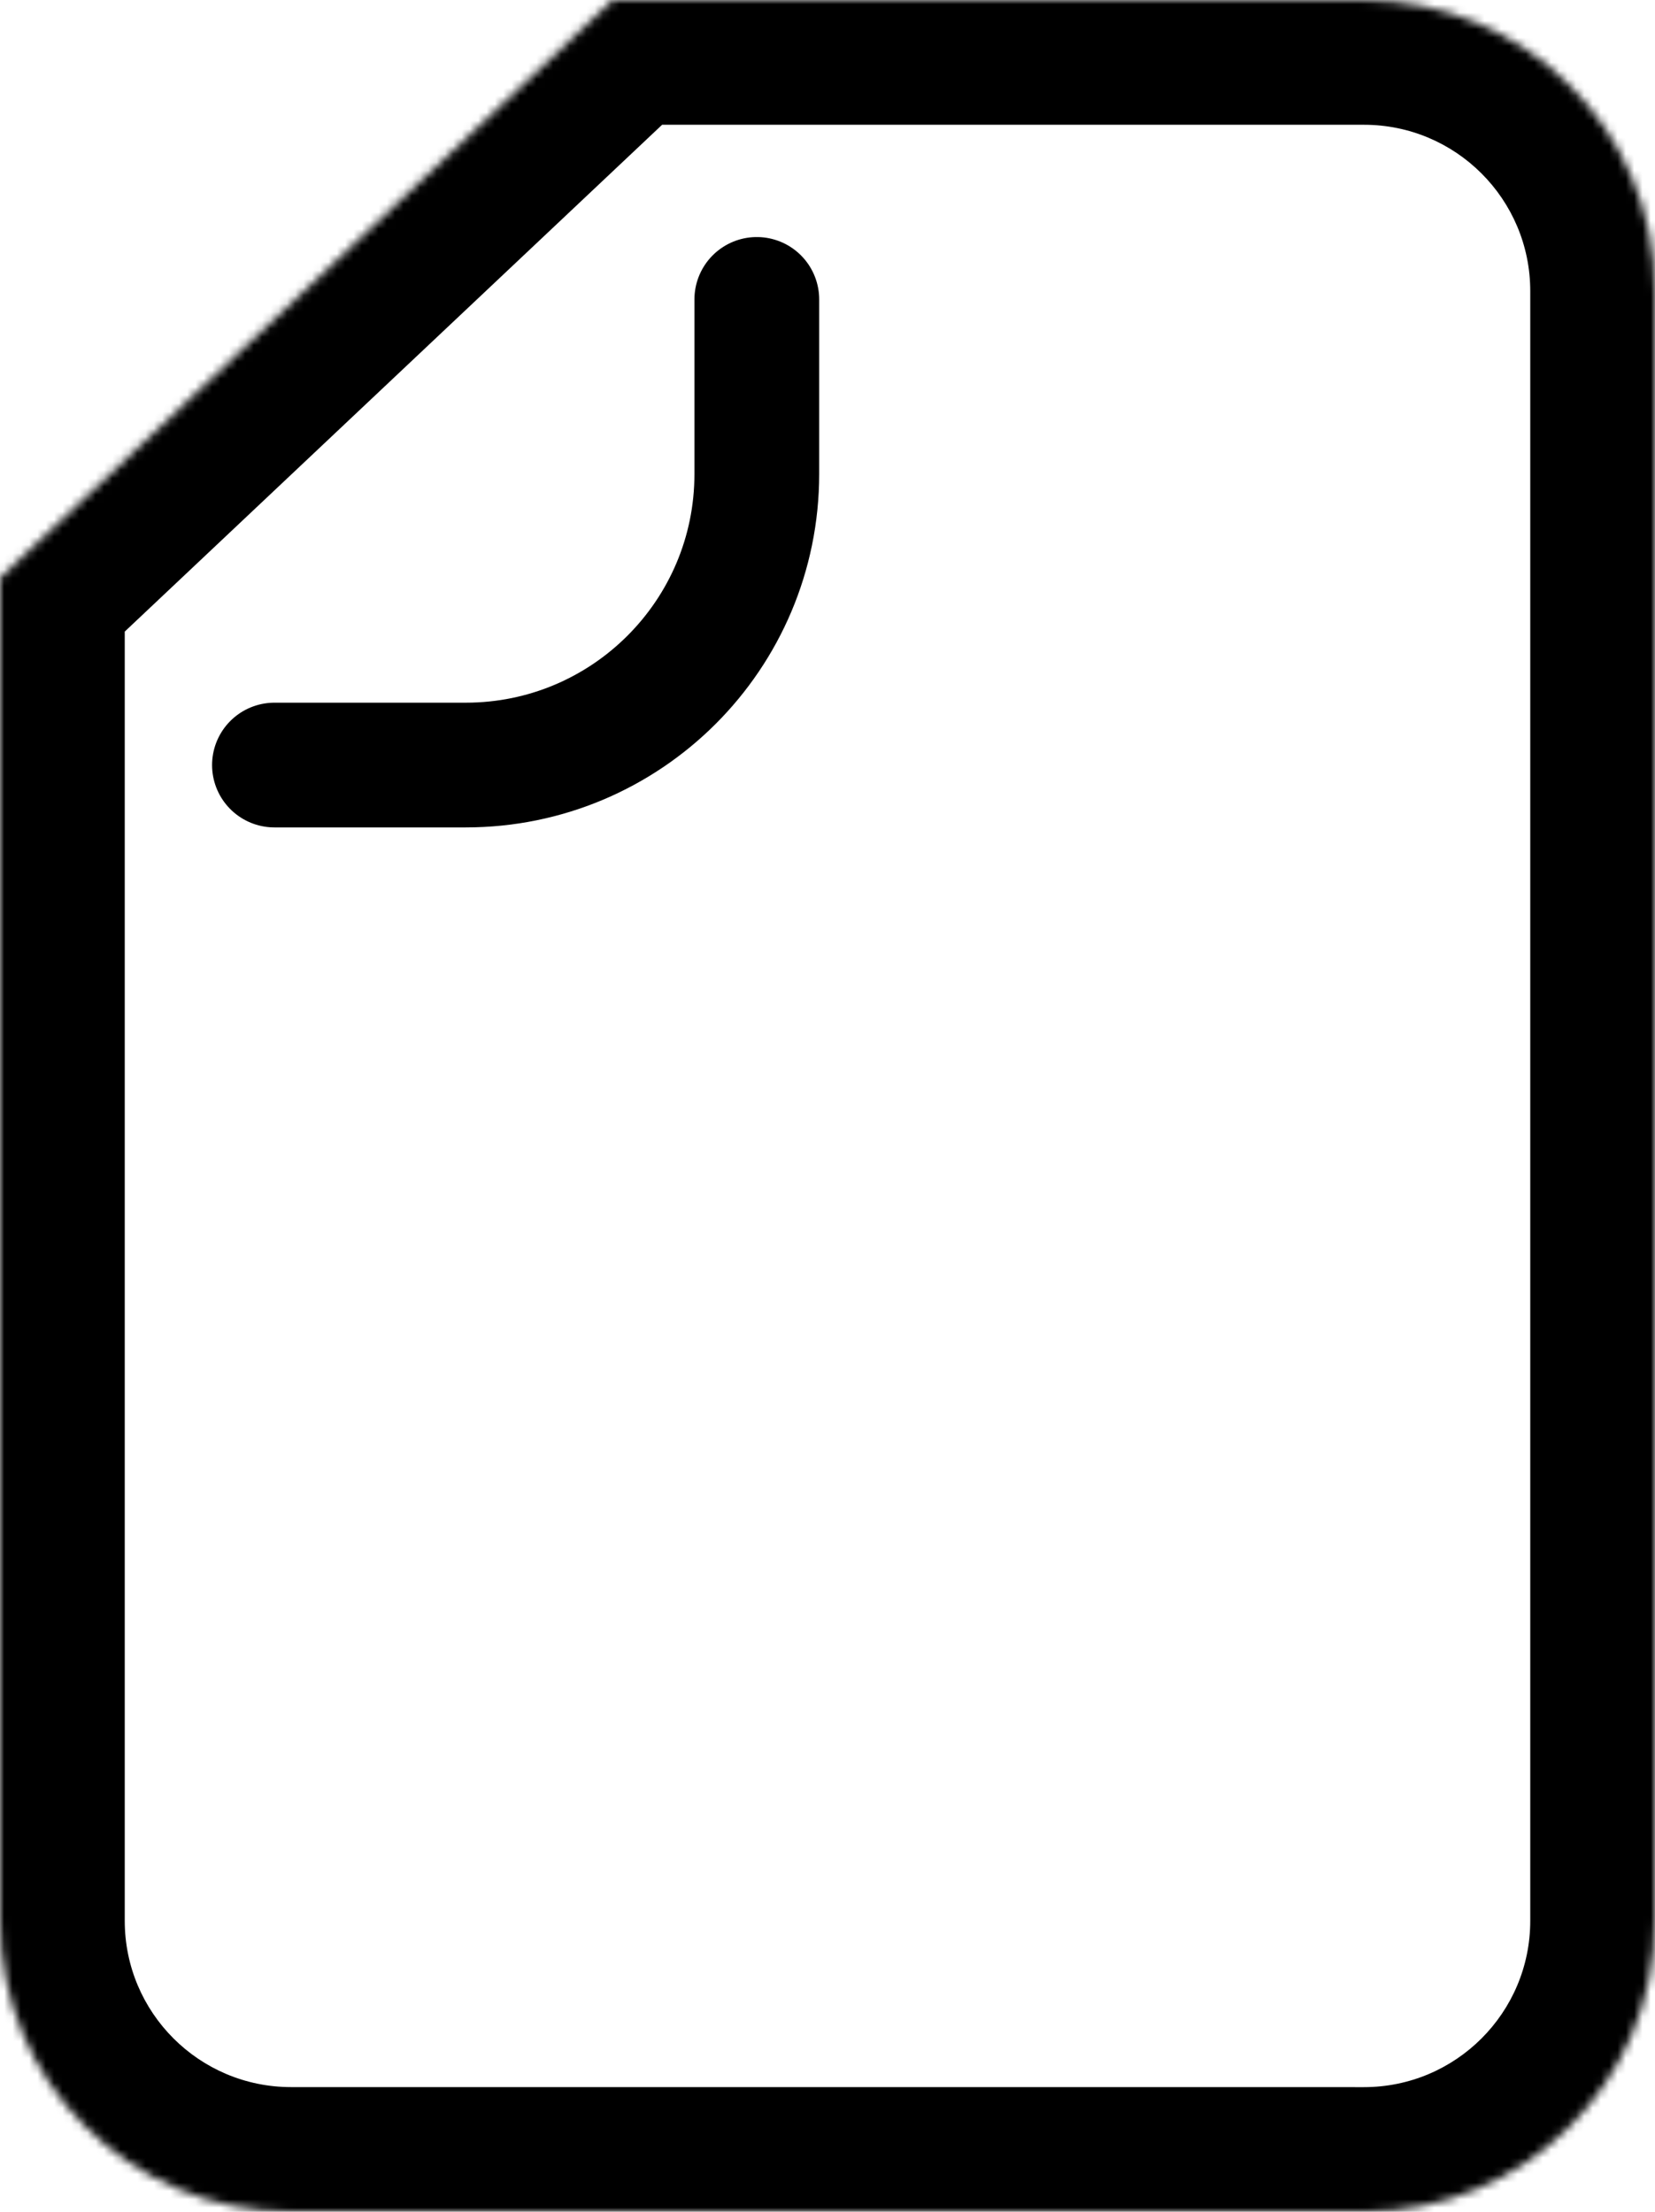
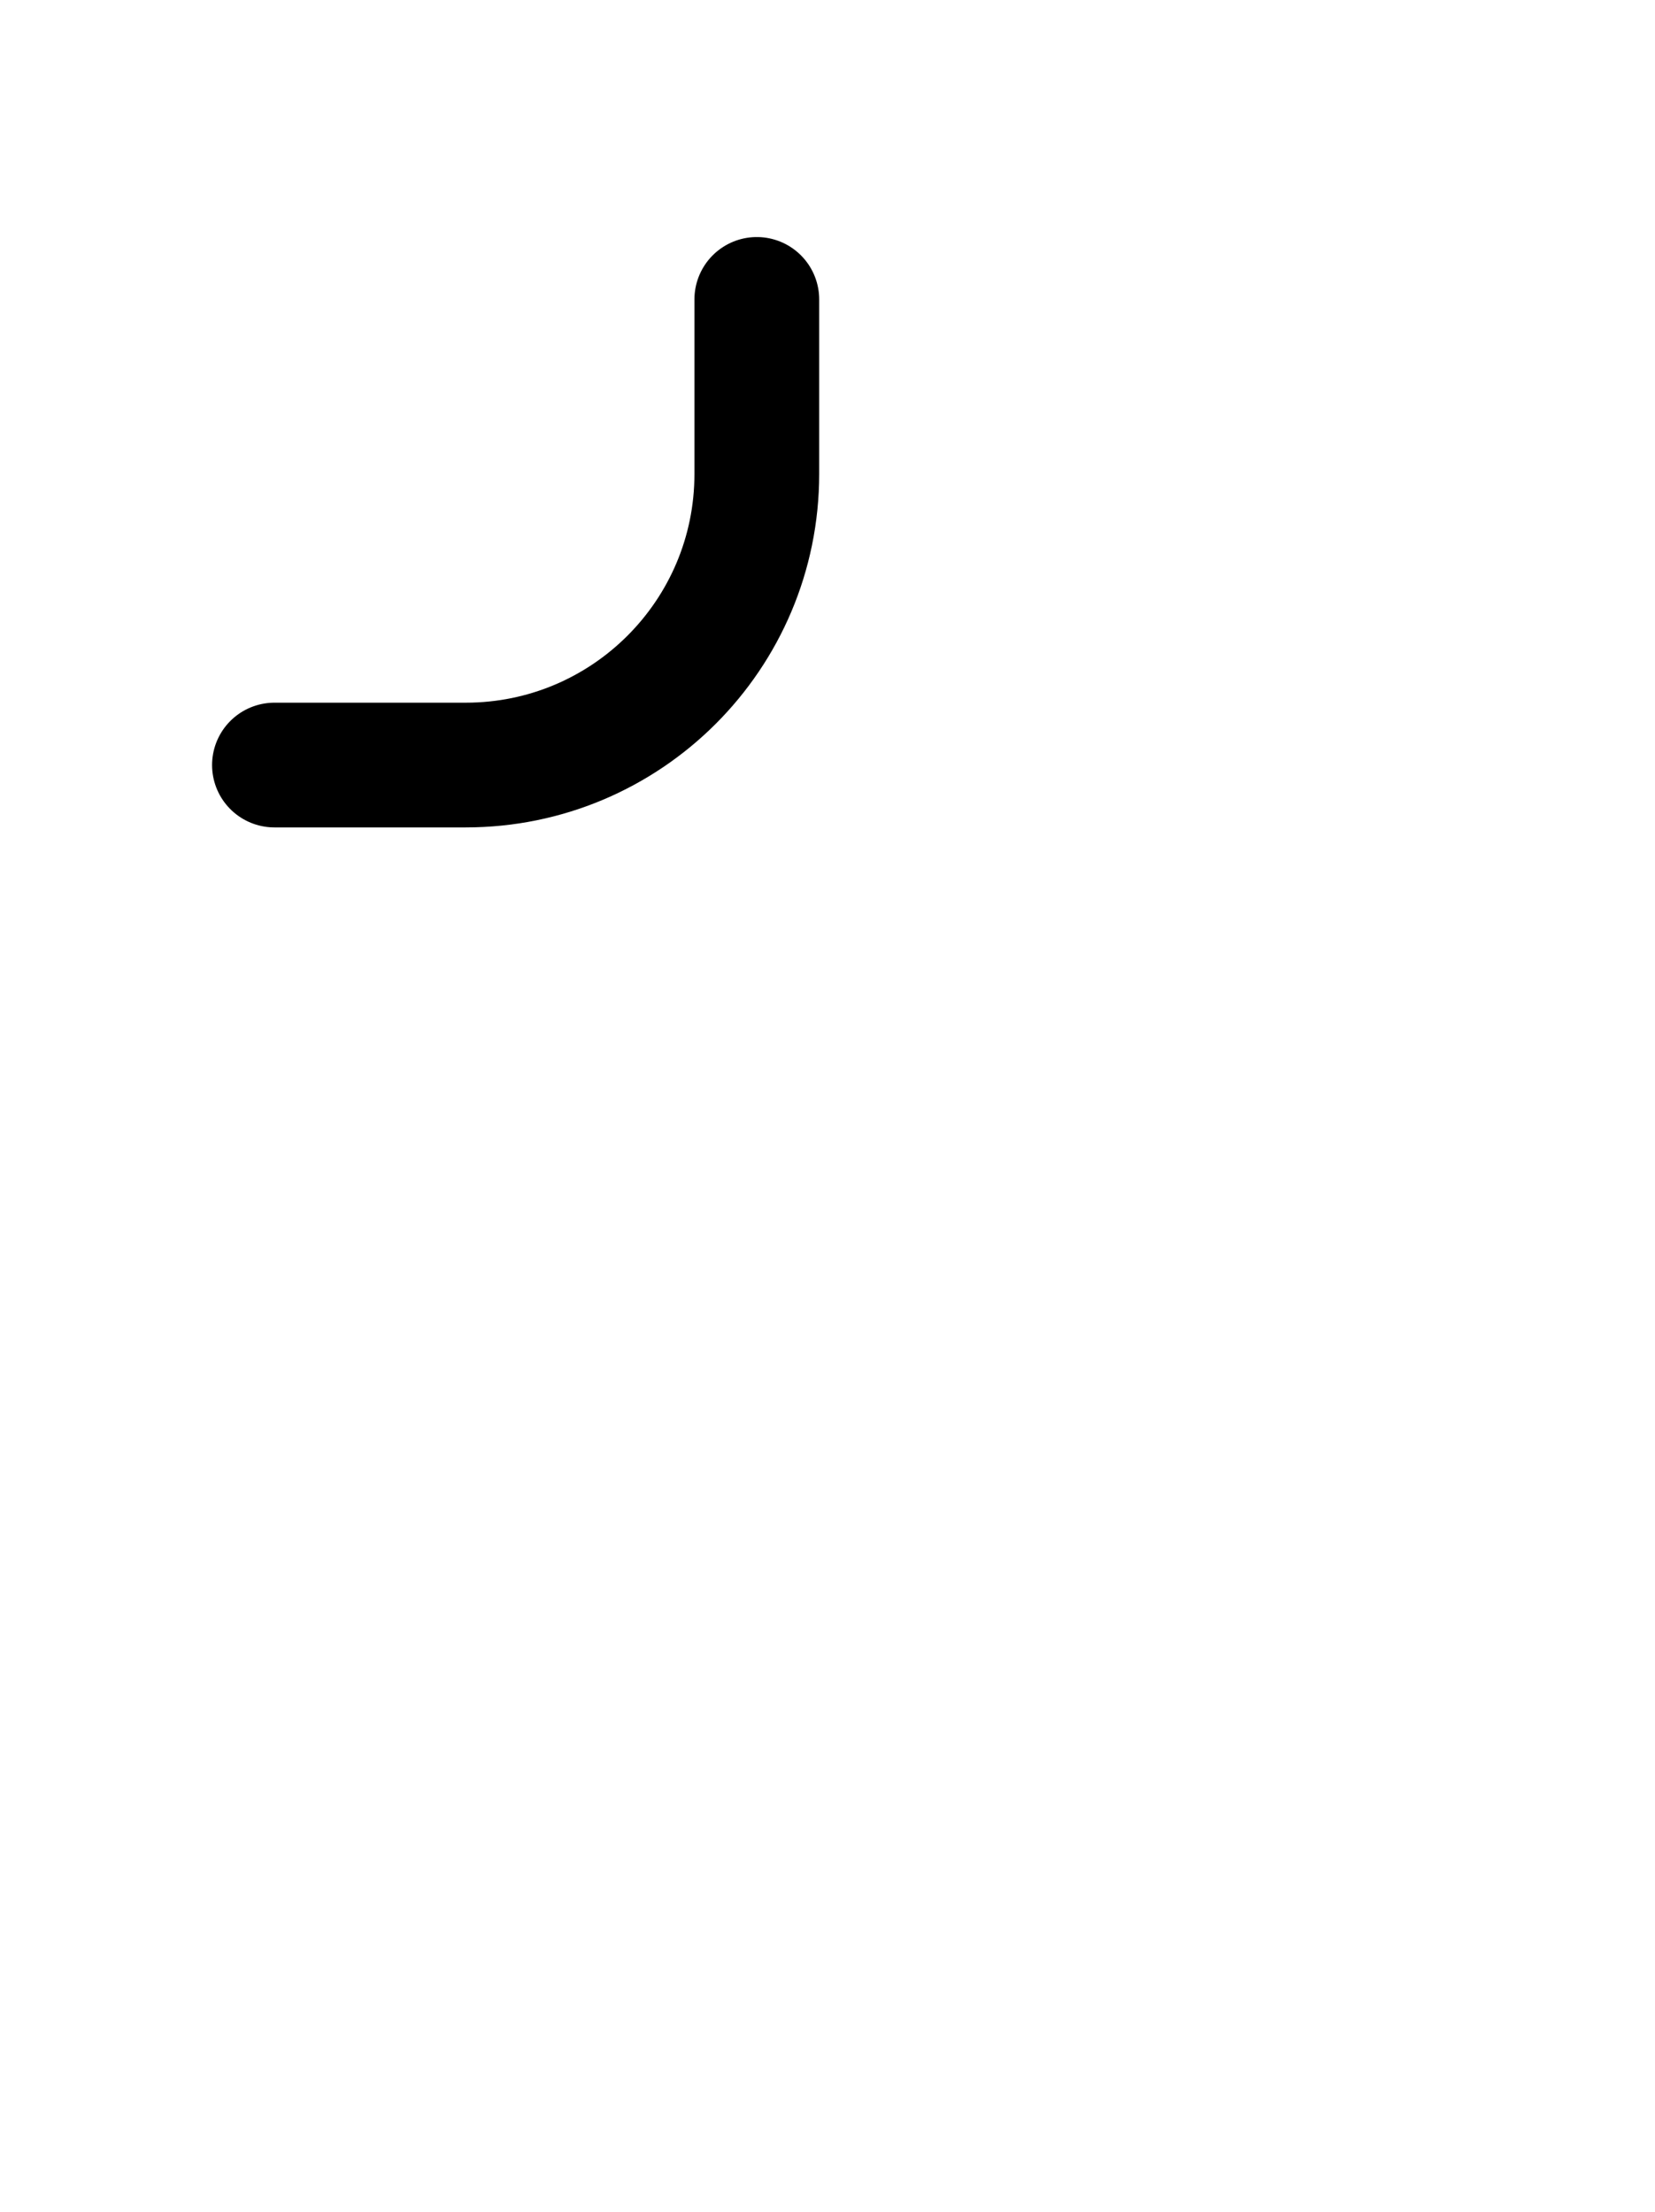
<svg xmlns="http://www.w3.org/2000/svg" width="199" height="266" viewBox="0 0 199 266" fill="none">
  <mask id="path-1-inside-1_1787_46" fill="white">
-     <path fill-rule="evenodd" clip-rule="evenodd" d="M0 69.485V231.003C0 250.332 15.669 266.002 34.999 266.003L163.999 266.008C183.329 266.009 199 250.338 199 231.008V35.004C199 15.674 183.331 0.004 164.001 0.004L73.661 1.41881e-10L0 69.485Z" />
-   </mask>
-   <path d="M0 69.485L-10.293 58.574C-13.297 61.408 -15 65.355 -15 69.485H0ZM34.999 266.003L34.998 281.003L34.998 281.003L34.999 266.003ZM163.999 266.008L163.999 251.008L163.999 251.008L163.999 266.008ZM164.001 0.004L164.002 -14.996L164.001 0.004ZM73.661 1.41881e-10L73.662 -15C69.835 -15 66.152 -13.537 63.368 -10.911L73.661 1.41881e-10ZM15 231.003V69.485H-15V231.003H15ZM34.999 251.003C23.954 251.002 15 242.048 15 231.003H-15C-15 258.616 7.385 281.001 34.998 281.003L34.999 251.003ZM163.999 251.008L34.999 251.003L34.998 281.003L163.998 281.008L163.999 251.008ZM184 231.008C184 242.054 175.045 251.008 163.999 251.008L163.998 281.008C191.613 281.009 214 258.623 214 231.008H184ZM184 35.004V231.008H214V35.004H184ZM164.001 15.004C175.046 15.004 184 23.958 184 35.004H214C214 7.39 191.615 -14.995 164.002 -14.996L164.001 15.004ZM73.66 15L164.001 15.004L164.002 -14.996L73.662 -15L73.66 15ZM63.368 -10.911L-10.293 58.574L10.293 80.396L83.954 10.911L63.368 -10.911Z" fill="black" mask="url(#path-1-inside-1_1787_46)" />
+     </mask>
  <path d="M33 92.008H56C75.33 92.008 91 76.338 91 57.008V36.008" stroke="black" stroke-width="15" stroke-linecap="round" stroke-linejoin="round" />
</svg>